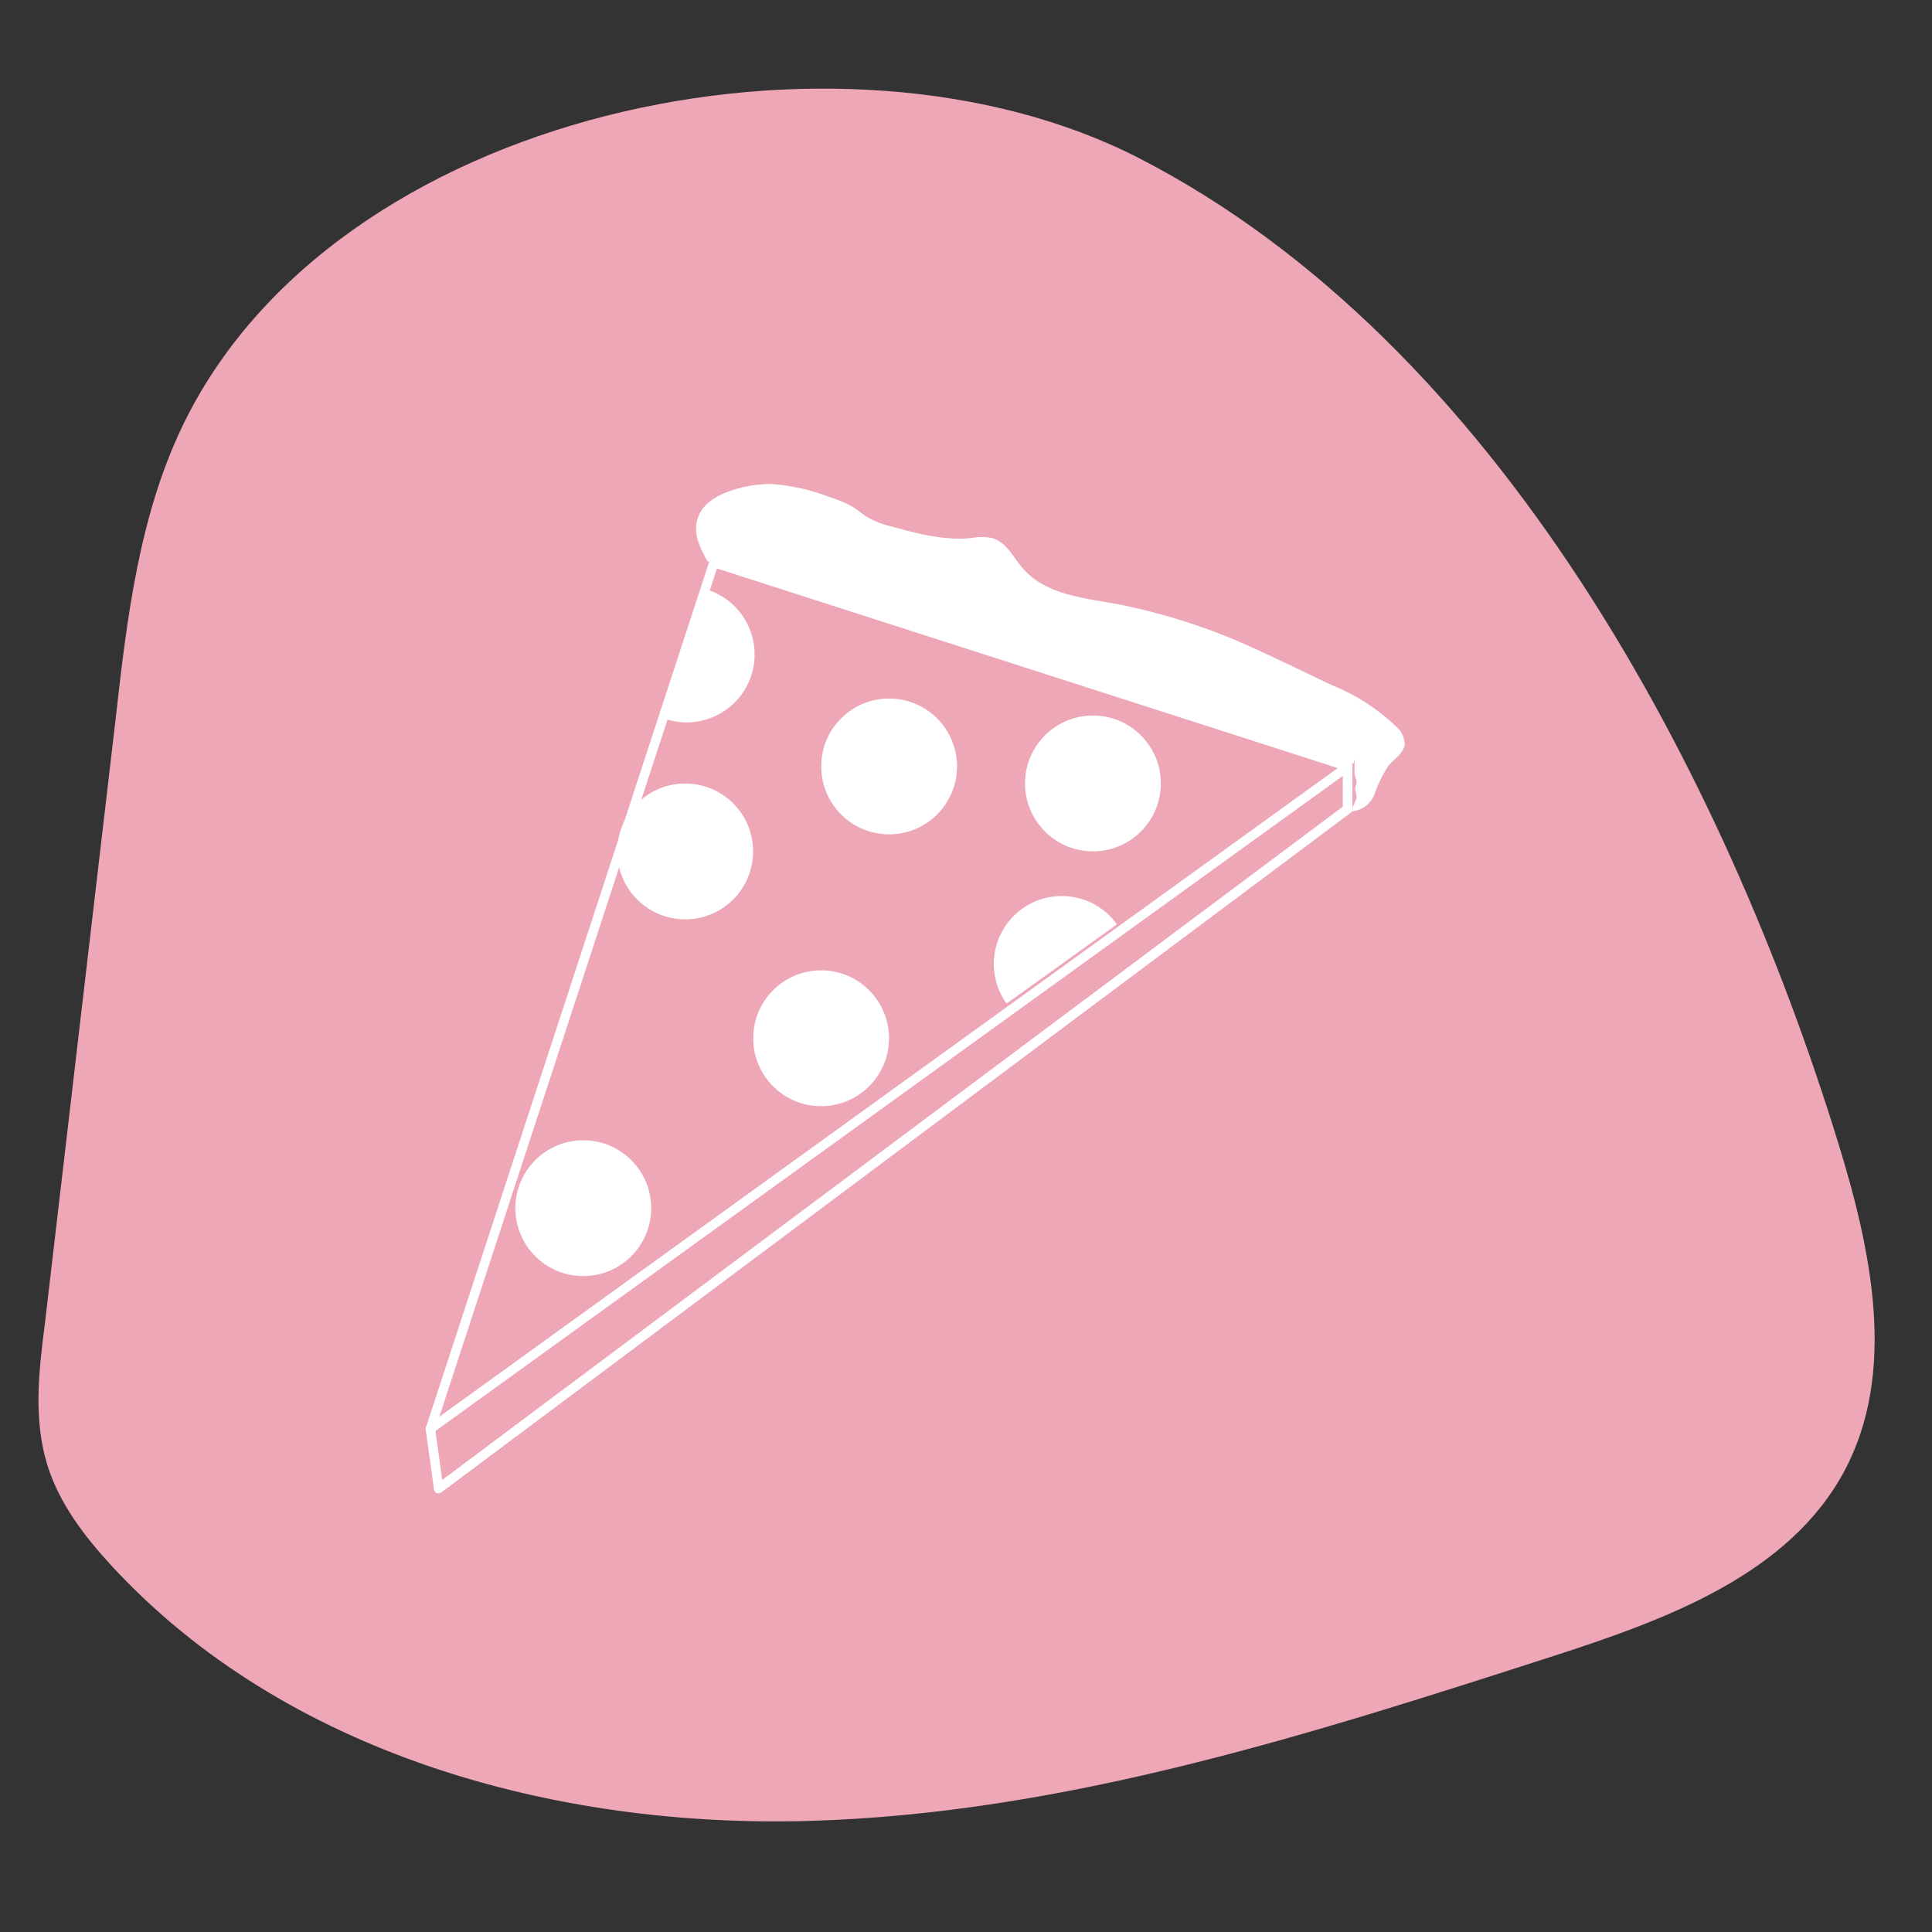
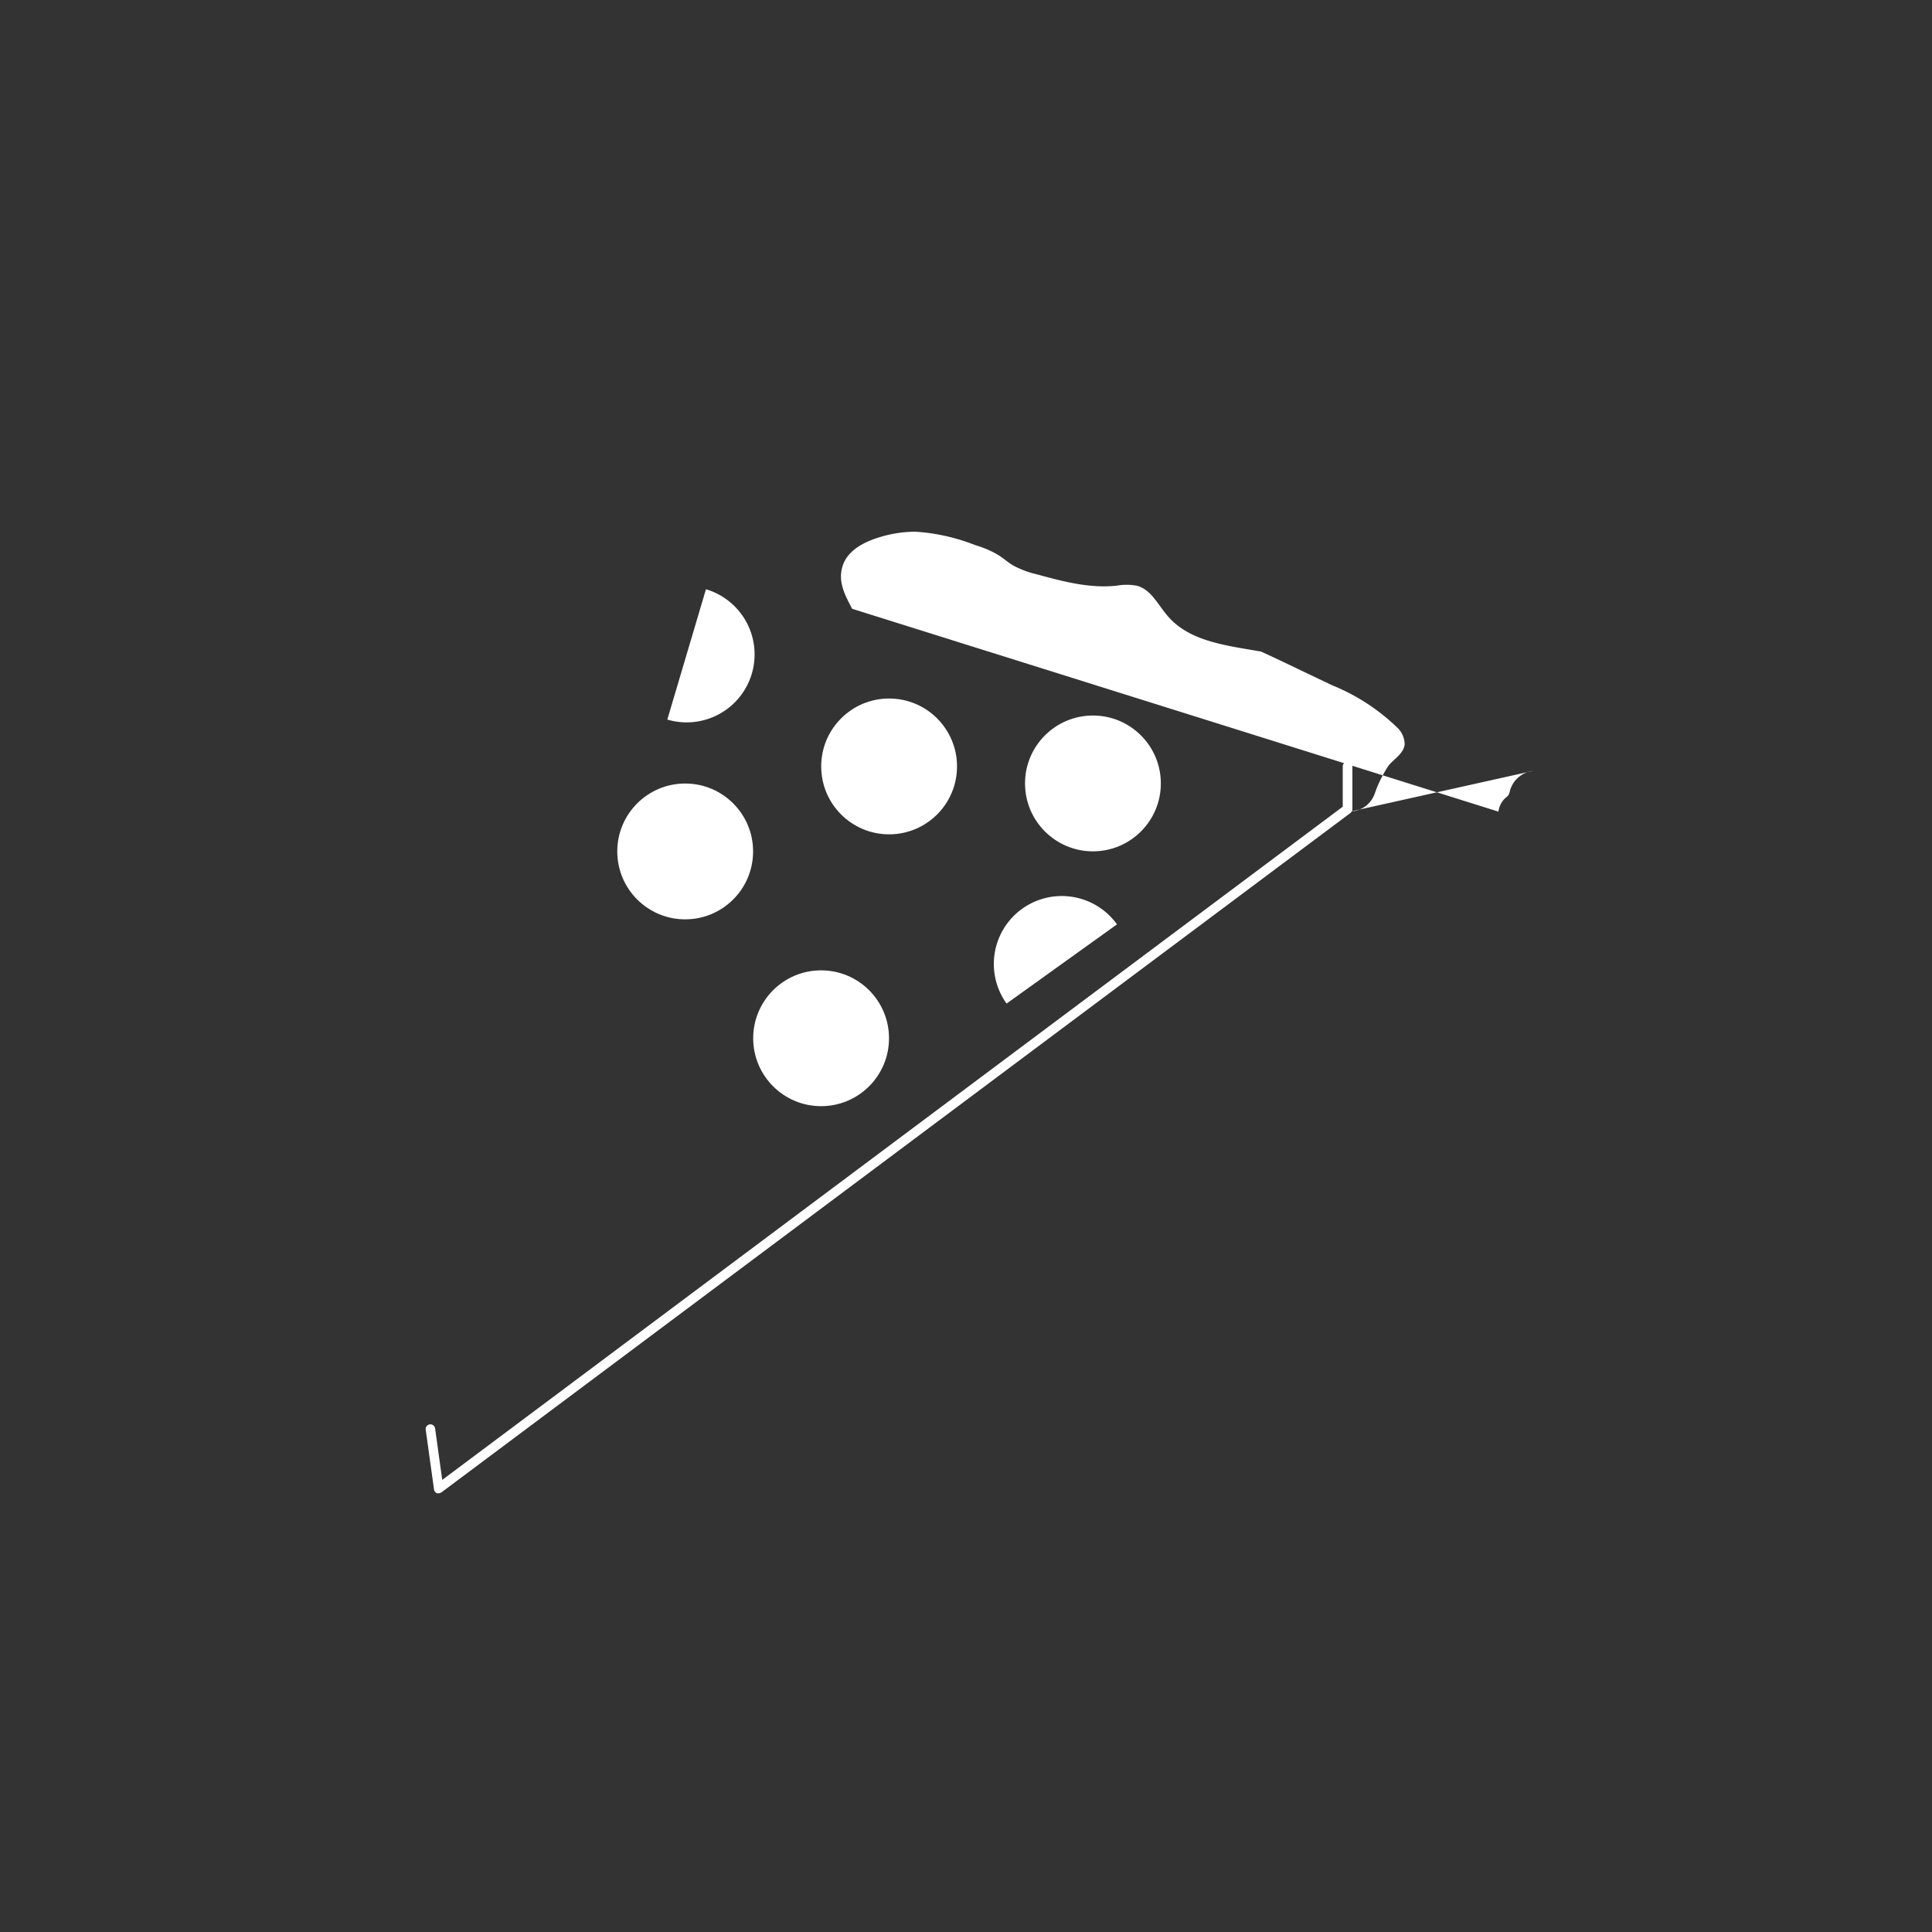
<svg xmlns="http://www.w3.org/2000/svg" viewBox="0 0 200 200">
  <rect x="0" y="0" width="200" height="200" fill="#333333" stroke="none" />
  <defs>
    <style>.cls-1{fill:#eda7b7;}.cls-2{fill:#fff;}</style>
  </defs>
  <g id="Hotel">
-     <path class="cls-1" d="M18.81,44.27C14.4,53.55,13.14,64,12,74.16l-7.37,63C4,142,3.46,147,4.89,151.62c1.23,4,3.84,7.41,6.67,10.48,17.93,19.42,45.8,27.16,72.23,26.4s52-9,77.15-17.11c11.58-3.75,24.26-8.39,30-19.13,5.44-10.22,2.8-22.72-.6-33.79-11.74-38.22-35.18-82.94-72.43-102.1C87.15.55,34.54,11.23,18.81,44.27Z" />
-     <path class="cls-2" d="M44.55,148.42a.52.52,0,0,1-.29-.09.49.49,0,0,1-.17-.55L73.44,58.09a.5.5,0,0,1,.62-.32l65.61,21.11a.47.47,0,0,1,.34.39.51.51,0,0,1-.2.47l-95,68.59A.52.52,0,0,1,44.55,148.42ZM74.22,58.85,45.48,146.66l93-67.15Z" />
    <path class="cls-2" d="M45.42,154.58a.58.58,0,0,1-.19,0,.51.51,0,0,1-.3-.39L44.07,148a.49.49,0,0,1,.41-.55.5.5,0,0,1,.56.41l.74,5.34L139,83.51V79.34a.49.49,0,1,1,1,0v4.42a.49.49,0,0,1-.19.39L45.71,154.48A.53.53,0,0,1,45.42,154.58Z" />
-     <path class="cls-2" d="M139.85,84a2.76,2.76,0,0,0,2.46-1.84,13,13,0,0,1,1.44-2.92c.61-.71,1.57-1.26,1.66-2.19a2.41,2.41,0,0,0-.81-1.77,21,21,0,0,0-6.72-4.35l-3.52-1.68c-1.27-.61-2.54-1.22-3.82-1.8a63.13,63.13,0,0,0-15-4.94c-3.48-.62-7.38-1-9.67-3.69-1-1.16-1.73-2.77-3.21-3.13a5.78,5.78,0,0,0-2.07,0c-2.79.3-5.57-.44-8.27-1.18a9.65,9.65,0,0,1-2.45-.92c-.54-.32-1-.75-1.55-1.09a10.34,10.34,0,0,0-2.34-1,20.41,20.41,0,0,0-6.22-1.4,12.9,12.9,0,0,0-3.8.6c-1.58.49-3.26,1.37-3.75,3s.29,3,1,4.38l66.91,21a2.25,2.25,0,0,1,.76-1.45,1.34,1.34,0,0,0,.27-.26,1.48,1.48,0,0,0,.16-.46,2.83,2.83,0,0,1,2.4-2.05" />
+     <path class="cls-2" d="M139.85,84a2.76,2.76,0,0,0,2.46-1.84,13,13,0,0,1,1.44-2.92c.61-.71,1.57-1.26,1.66-2.19a2.41,2.41,0,0,0-.81-1.77,21,21,0,0,0-6.72-4.35l-3.52-1.68c-1.27-.61-2.54-1.22-3.82-1.8c-3.48-.62-7.38-1-9.67-3.69-1-1.16-1.73-2.77-3.21-3.13a5.78,5.78,0,0,0-2.07,0c-2.79.3-5.57-.44-8.27-1.18a9.65,9.65,0,0,1-2.45-.92c-.54-.32-1-.75-1.55-1.09a10.34,10.34,0,0,0-2.34-1,20.41,20.41,0,0,0-6.22-1.4,12.9,12.9,0,0,0-3.8.6c-1.58.49-3.26,1.37-3.75,3s.29,3,1,4.38l66.91,21a2.25,2.25,0,0,1,.76-1.45,1.34,1.34,0,0,0,.27-.26,1.48,1.48,0,0,0,.16-.46,2.83,2.83,0,0,1,2.4-2.05" />
    <circle class="cls-2" cx="85" cy="107.48" r="7.03" />
    <path class="cls-2" d="M73.08,61a7,7,0,0,1-4,13.49" />
    <path class="cls-2" d="M104.2,103.89a7,7,0,1,1,11.43-8.2" />
-     <circle class="cls-2" cx="60.38" cy="125.07" r="7.03" />
    <circle class="cls-2" cx="113.14" cy="81.1" r="7.03" />
    <circle class="cls-2" cx="92.04" cy="79.34" r="7.03" />
    <circle class="cls-2" cx="70.93" cy="88.14" r="7.03" />
-     <path class="cls-2" d="M141.21,82.28a5.31,5.31,0,0,0,.34-1.44,3.39,3.39,0,0,1,.57-1.14,6.49,6.49,0,0,0,.36-.55,5.27,5.27,0,0,0,.19-.51l1.22-3.81a2.67,2.67,0,0,0-1-.06,2.47,2.47,0,0,0-.59.22,4.6,4.6,0,0,0-1.31.91,2.31,2.31,0,0,0-.69,1.4,6,6,0,0,1,0,.74c0,.12-.06.23-.08.35a3,3,0,0,0,0,.42c0,.31,0,.62,0,.93a2.19,2.19,0,0,0,.08.72,2.68,2.68,0,0,1,.12.3c.06.28-.1.57-.12.86s.14.6.12.9c0,.1-.06.26.06.32s.27,0,.34-.08A1.27,1.27,0,0,0,141.21,82.28Z" />
  </g>
</svg>